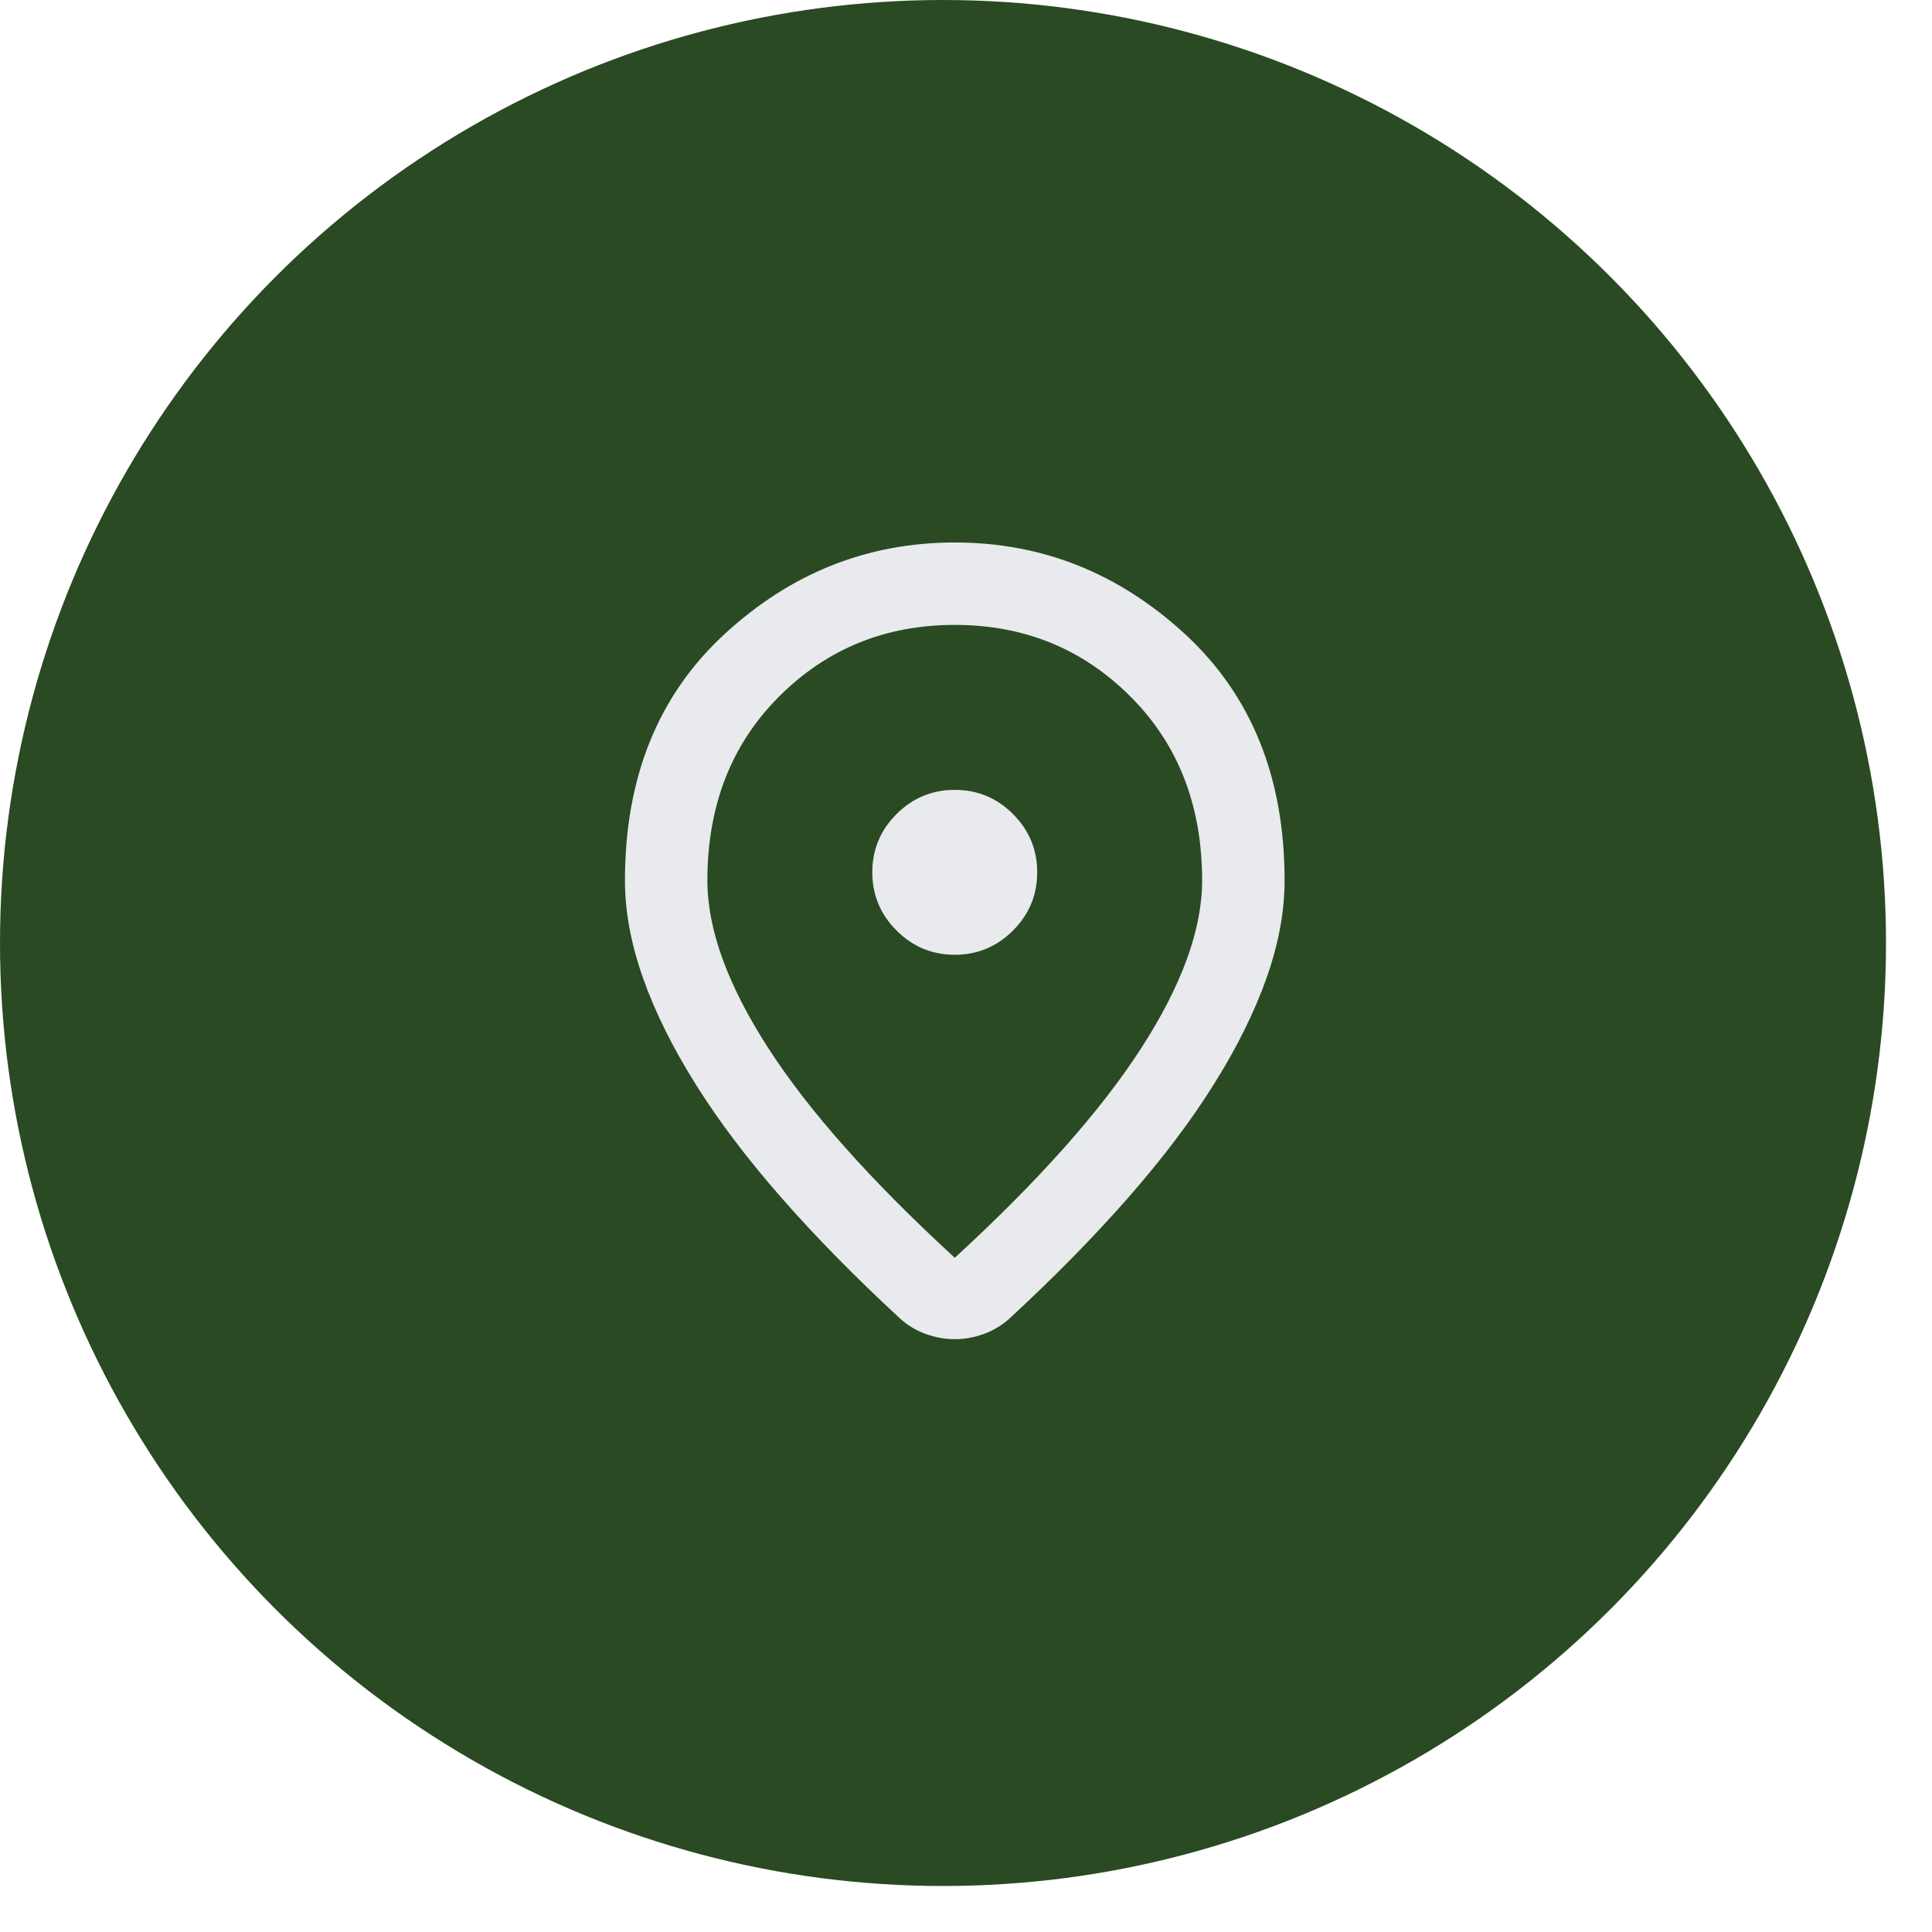
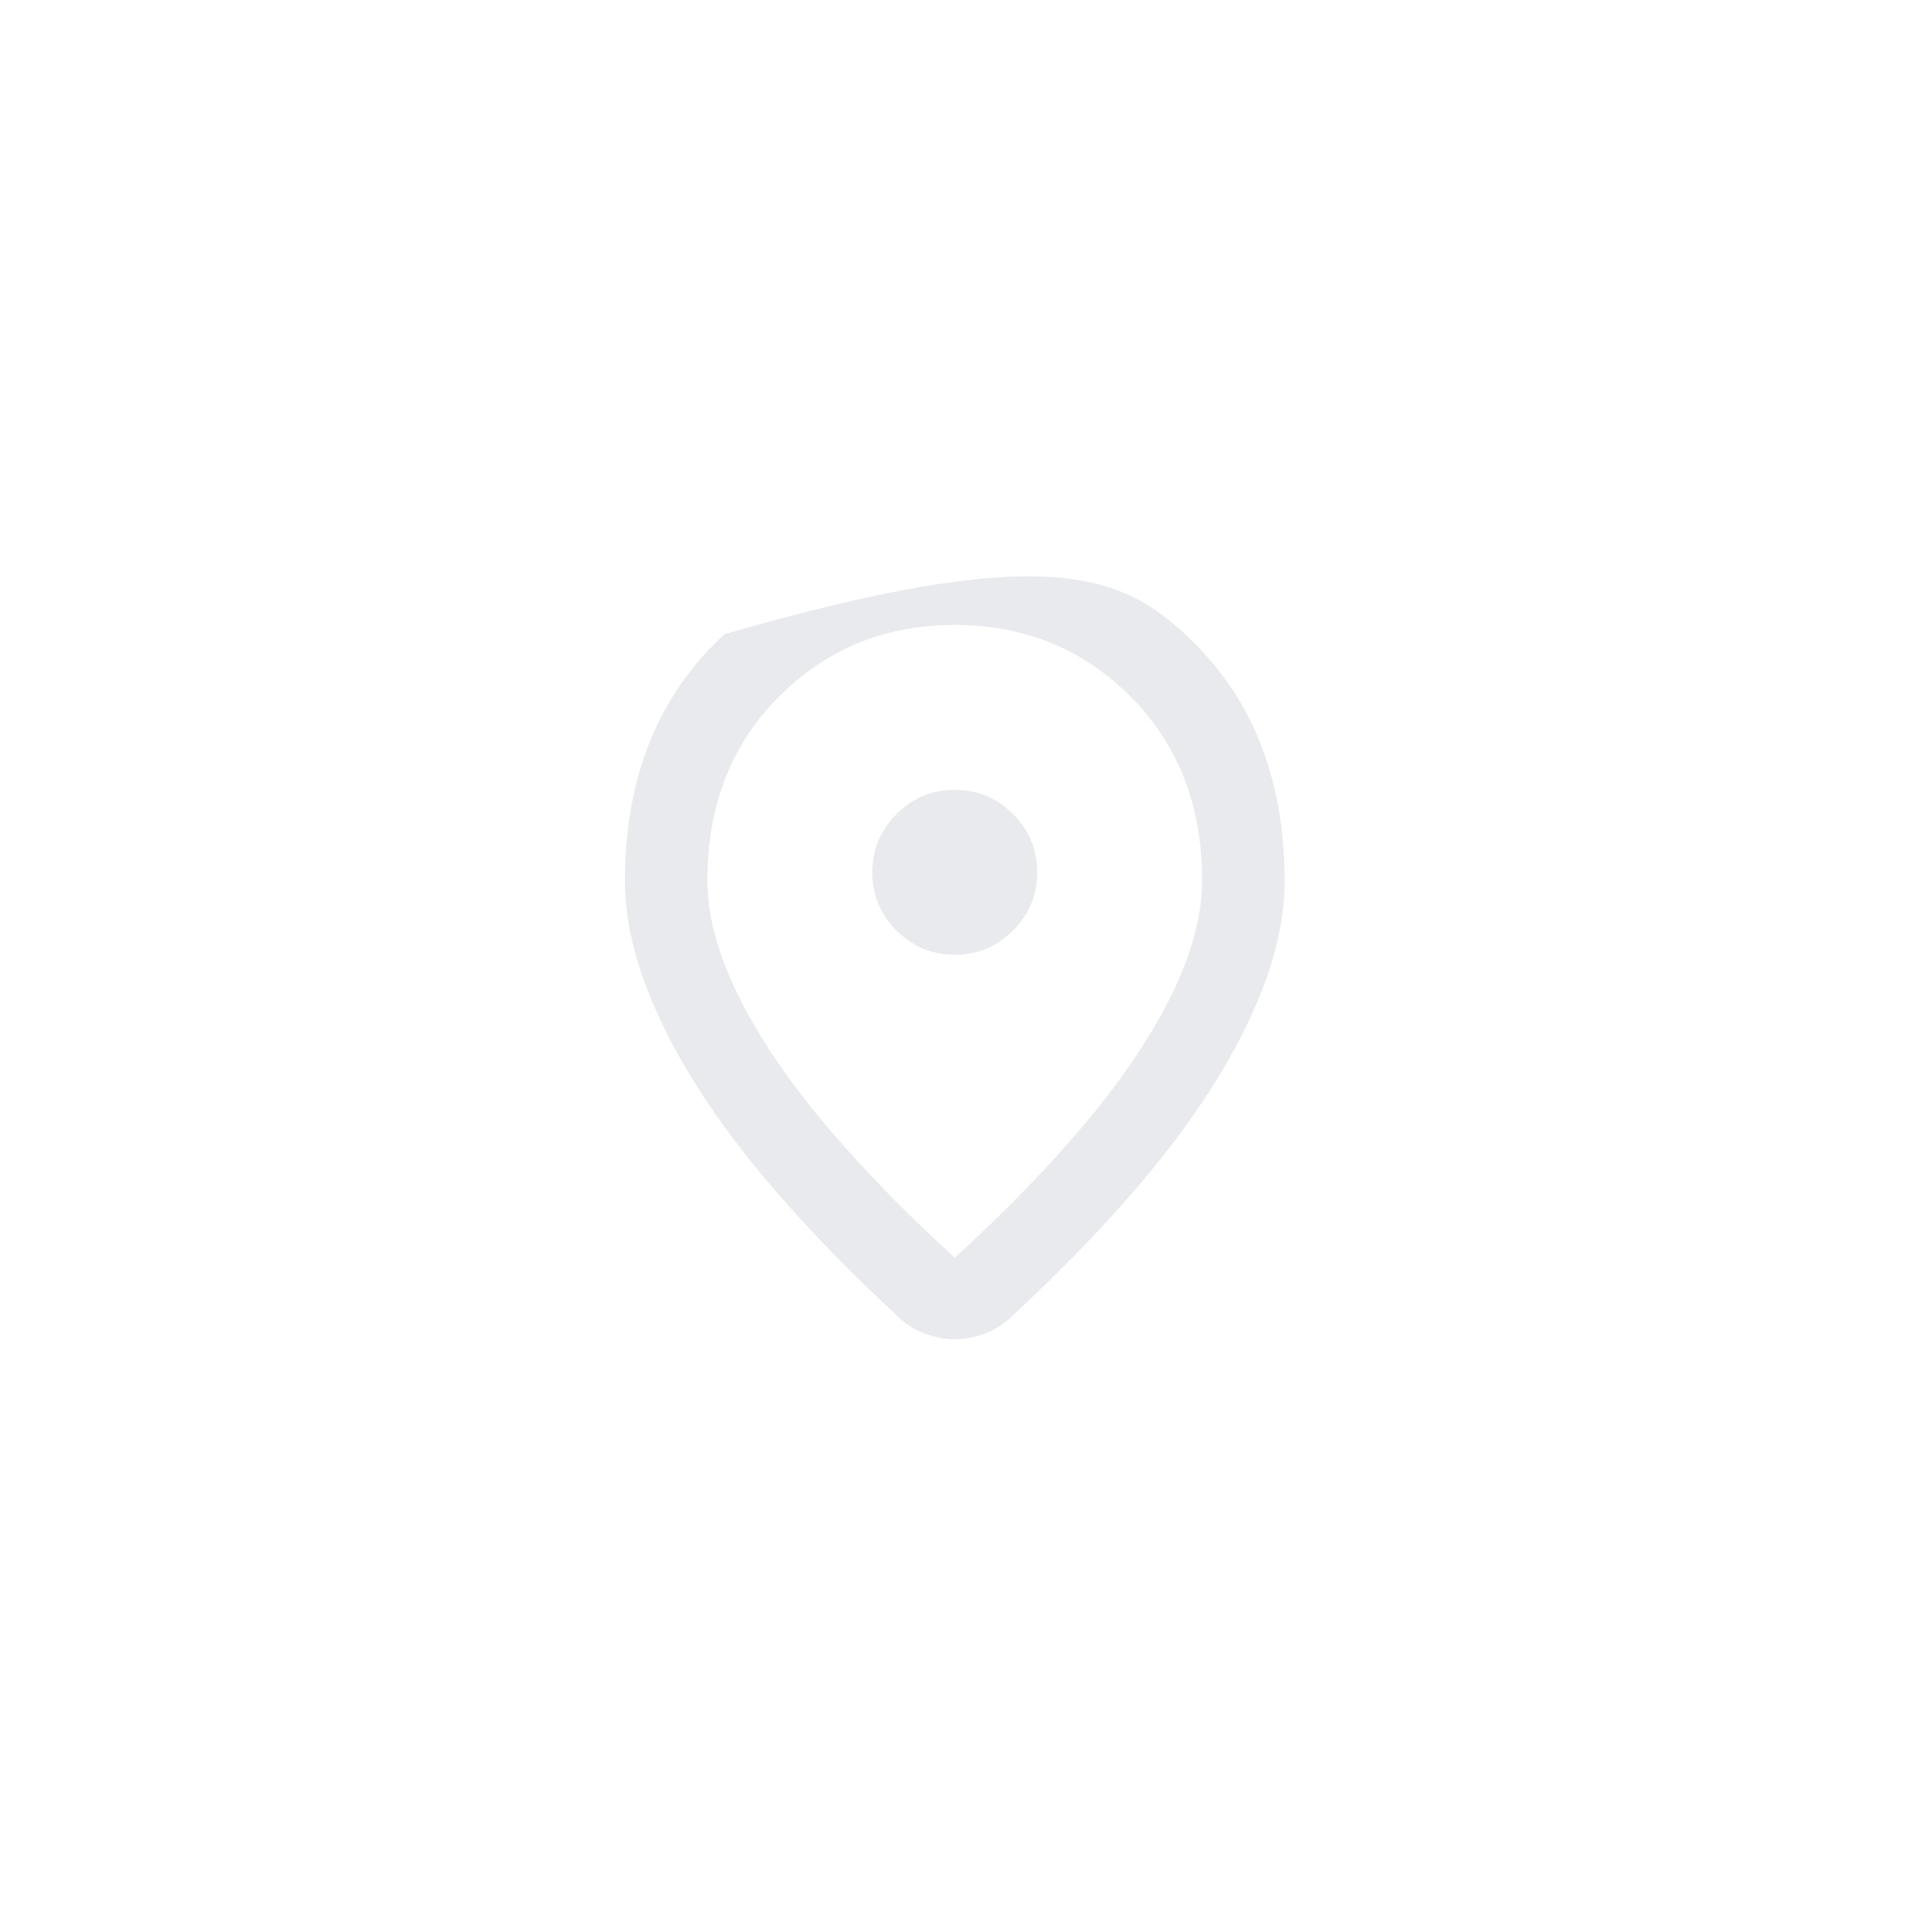
<svg xmlns="http://www.w3.org/2000/svg" width="42" height="42" viewBox="0 0 42 42" fill="none">
-   <circle cx="20.5" cy="20.5" r="20.5" fill="#294A22" />
-   <path d="M20.756 27.343C22.578 25.67 23.93 24.15 24.811 22.783C25.693 21.416 26.133 20.203 26.133 19.142C26.133 17.514 25.614 16.181 24.576 15.143C23.538 14.104 22.265 13.585 20.756 13.585C19.247 13.585 17.974 14.104 16.936 15.143C15.898 16.181 15.378 17.514 15.378 19.142C15.378 20.203 15.819 21.416 16.7 22.783C17.582 24.15 18.934 25.67 20.756 27.343ZM20.756 29.113C20.547 29.113 20.338 29.076 20.129 29.001C19.919 28.926 19.733 28.814 19.568 28.665C18.598 27.769 17.739 26.895 16.992 26.043C16.245 25.192 15.621 24.367 15.121 23.567C14.62 22.768 14.239 21.999 13.978 21.26C13.717 20.52 13.586 19.814 13.586 19.142C13.586 16.902 14.307 15.117 15.748 13.787C17.19 12.458 18.859 11.793 20.756 11.793C22.653 11.793 24.322 12.458 25.764 13.787C27.205 15.117 27.926 16.902 27.926 19.142C27.926 19.814 27.795 20.52 27.534 21.26C27.272 21.999 26.892 22.768 26.391 23.567C25.891 24.367 25.267 25.192 24.52 26.043C23.773 26.895 22.914 27.769 21.944 28.665C21.779 28.814 21.592 28.926 21.383 29.001C21.174 29.076 20.965 29.113 20.756 29.113ZM20.756 20.756C21.249 20.756 21.671 20.58 22.022 20.229C22.373 19.878 22.548 19.456 22.548 18.963C22.548 18.47 22.373 18.048 22.022 17.697C21.671 17.346 21.249 17.171 20.756 17.171C20.263 17.171 19.841 17.346 19.49 17.697C19.139 18.048 18.963 18.47 18.963 18.963C18.963 19.456 19.139 19.878 19.49 20.229C19.841 20.58 20.263 20.756 20.756 20.756Z" fill="#E8EAED" />
+   <path d="M20.756 27.343C22.578 25.67 23.93 24.15 24.811 22.783C25.693 21.416 26.133 20.203 26.133 19.142C26.133 17.514 25.614 16.181 24.576 15.143C23.538 14.104 22.265 13.585 20.756 13.585C19.247 13.585 17.974 14.104 16.936 15.143C15.898 16.181 15.378 17.514 15.378 19.142C15.378 20.203 15.819 21.416 16.7 22.783C17.582 24.15 18.934 25.67 20.756 27.343ZM20.756 29.113C20.547 29.113 20.338 29.076 20.129 29.001C19.919 28.926 19.733 28.814 19.568 28.665C18.598 27.769 17.739 26.895 16.992 26.043C16.245 25.192 15.621 24.367 15.121 23.567C14.62 22.768 14.239 21.999 13.978 21.26C13.717 20.52 13.586 19.814 13.586 19.142C13.586 16.902 14.307 15.117 15.748 13.787C22.653 11.793 24.322 12.458 25.764 13.787C27.205 15.117 27.926 16.902 27.926 19.142C27.926 19.814 27.795 20.52 27.534 21.26C27.272 21.999 26.892 22.768 26.391 23.567C25.891 24.367 25.267 25.192 24.52 26.043C23.773 26.895 22.914 27.769 21.944 28.665C21.779 28.814 21.592 28.926 21.383 29.001C21.174 29.076 20.965 29.113 20.756 29.113ZM20.756 20.756C21.249 20.756 21.671 20.58 22.022 20.229C22.373 19.878 22.548 19.456 22.548 18.963C22.548 18.47 22.373 18.048 22.022 17.697C21.671 17.346 21.249 17.171 20.756 17.171C20.263 17.171 19.841 17.346 19.49 17.697C19.139 18.048 18.963 18.47 18.963 18.963C18.963 19.456 19.139 19.878 19.49 20.229C19.841 20.58 20.263 20.756 20.756 20.756Z" fill="#E8EAED" />
</svg>